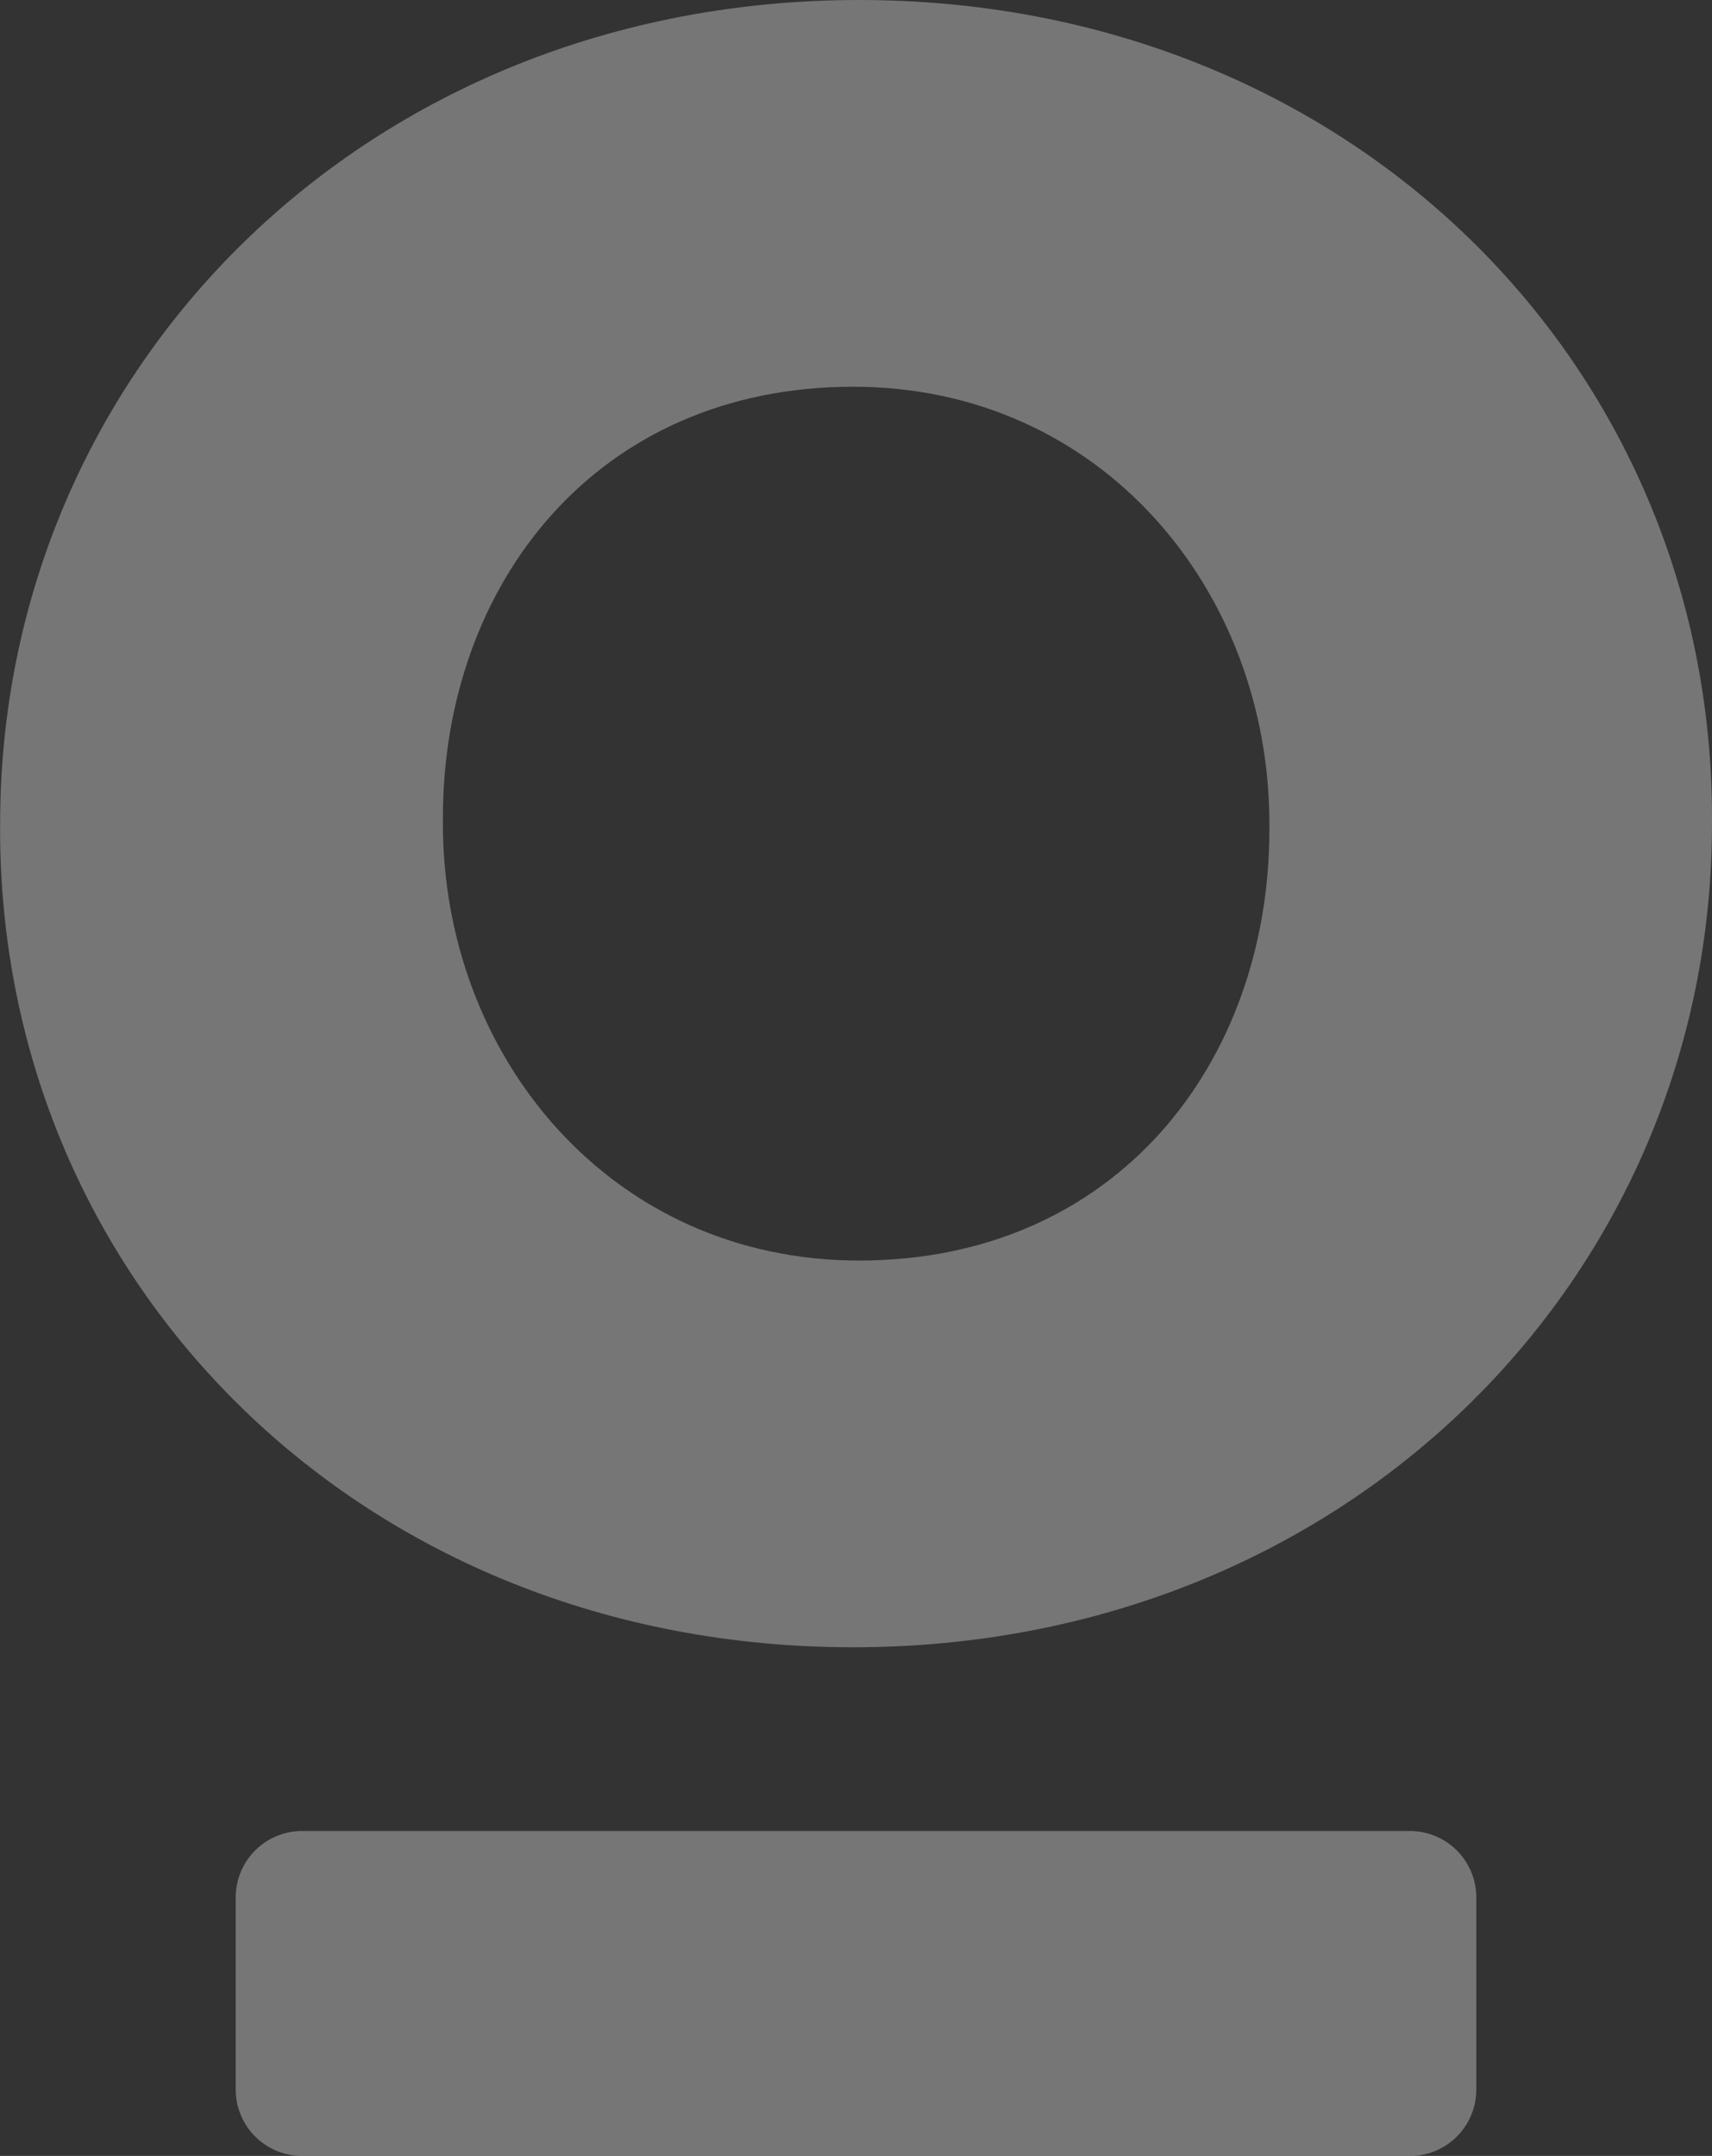
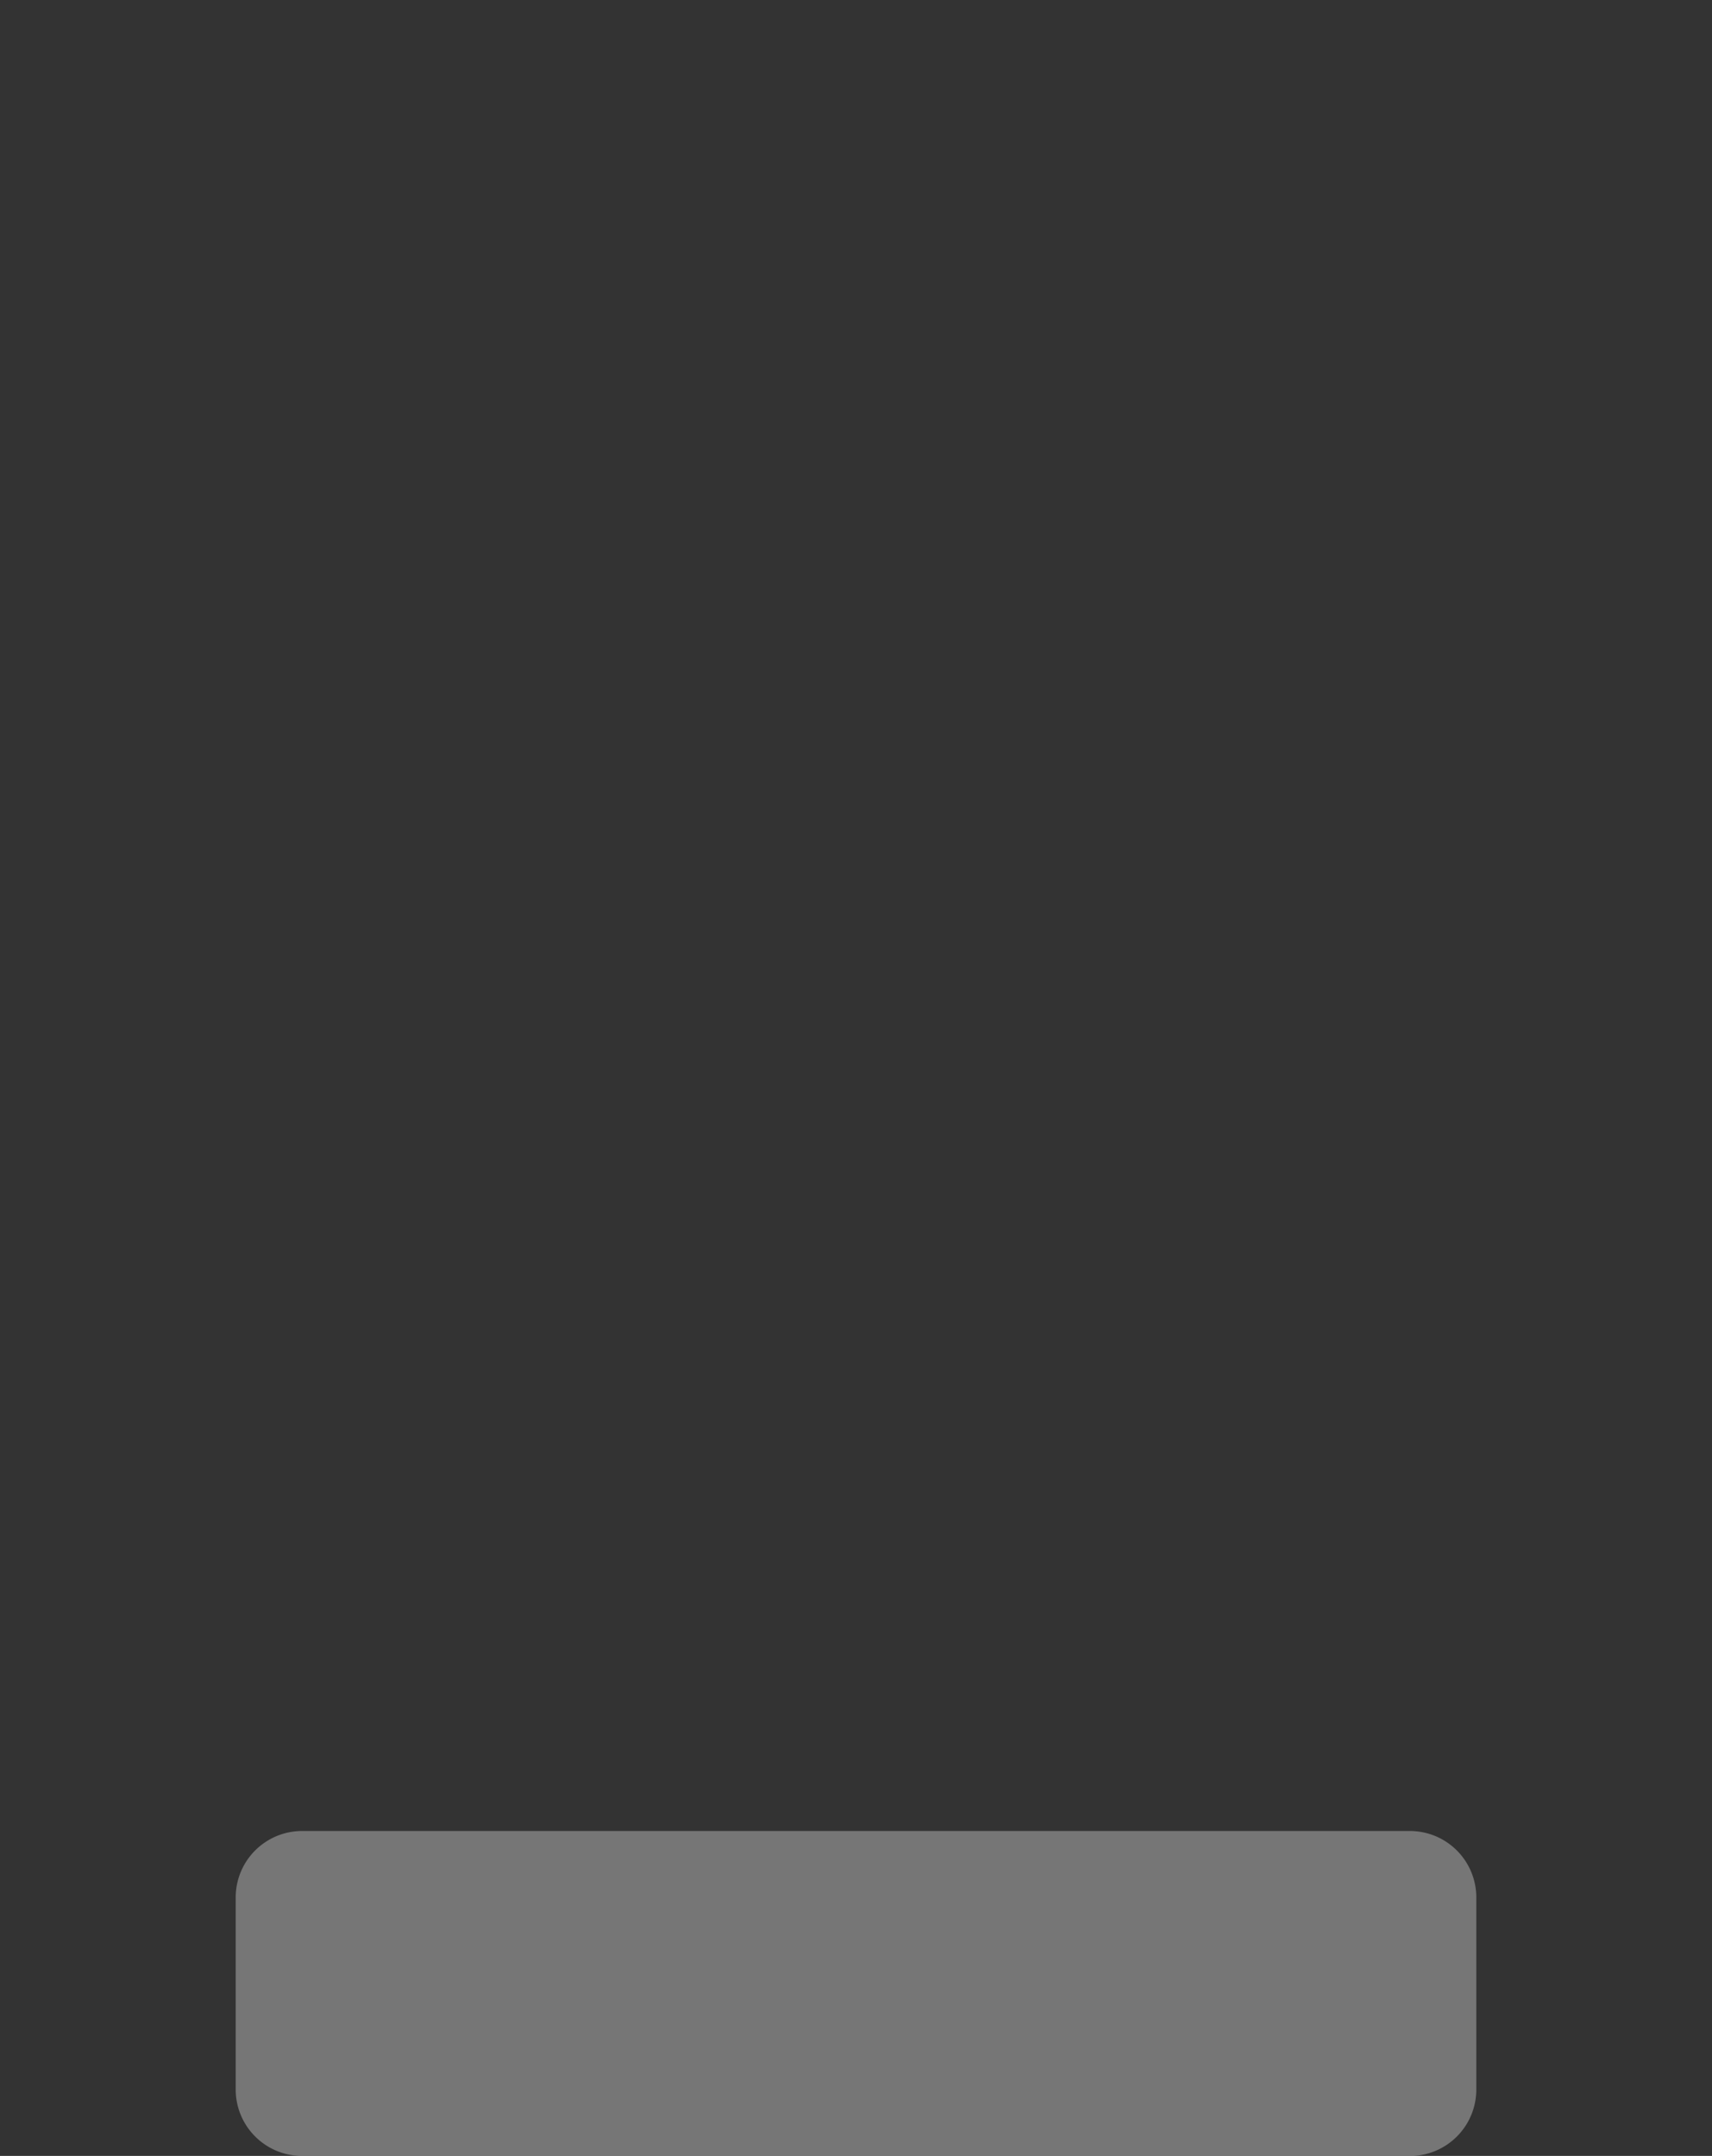
<svg xmlns="http://www.w3.org/2000/svg" width="49.98" height="62.932" viewBox="0 0 49.98 62.932">
  <rect x="0" y="0" width="49.98" height="62.932" fill="#333333" stroke="none" />
  <g id="Groupe_1668" data-name="Groupe 1668" opacity="0.332">
-     <path id="Tracé_160" data-name="Tracé 160" d="M118.4,51.458v-.172c0-6.808-4.912-12.754-12.151-12.754-7.5,0-11.977,5.773-11.977,12.581v.173c0,6.807,4.912,12.753,12.15,12.753,7.5,0,11.978-5.774,11.978-12.581m-37.054,0v-.172c0-13.272,10.685-24.043,25.076-24.043,14.3,0,24.9,10.6,24.9,23.87v.173c0,13.27-10.685,24.042-25.077,24.042-14.3,0-24.9-10.6-24.9-23.87" transform="translate(-81.342 -27.243)" fill="#fff" />
    <path id="Tracé_161" data-name="Tracé 161" d="M122.912,93.332H90.563A1.939,1.939,0,0,1,88.629,91.4V85.781a1.939,1.939,0,0,1,1.934-1.934h32.35a1.939,1.939,0,0,1,1.934,1.934V91.4a1.939,1.939,0,0,1-1.934,1.934" transform="translate(-81.748 -30.399)" fill="#fff" />
  </g>
</svg>